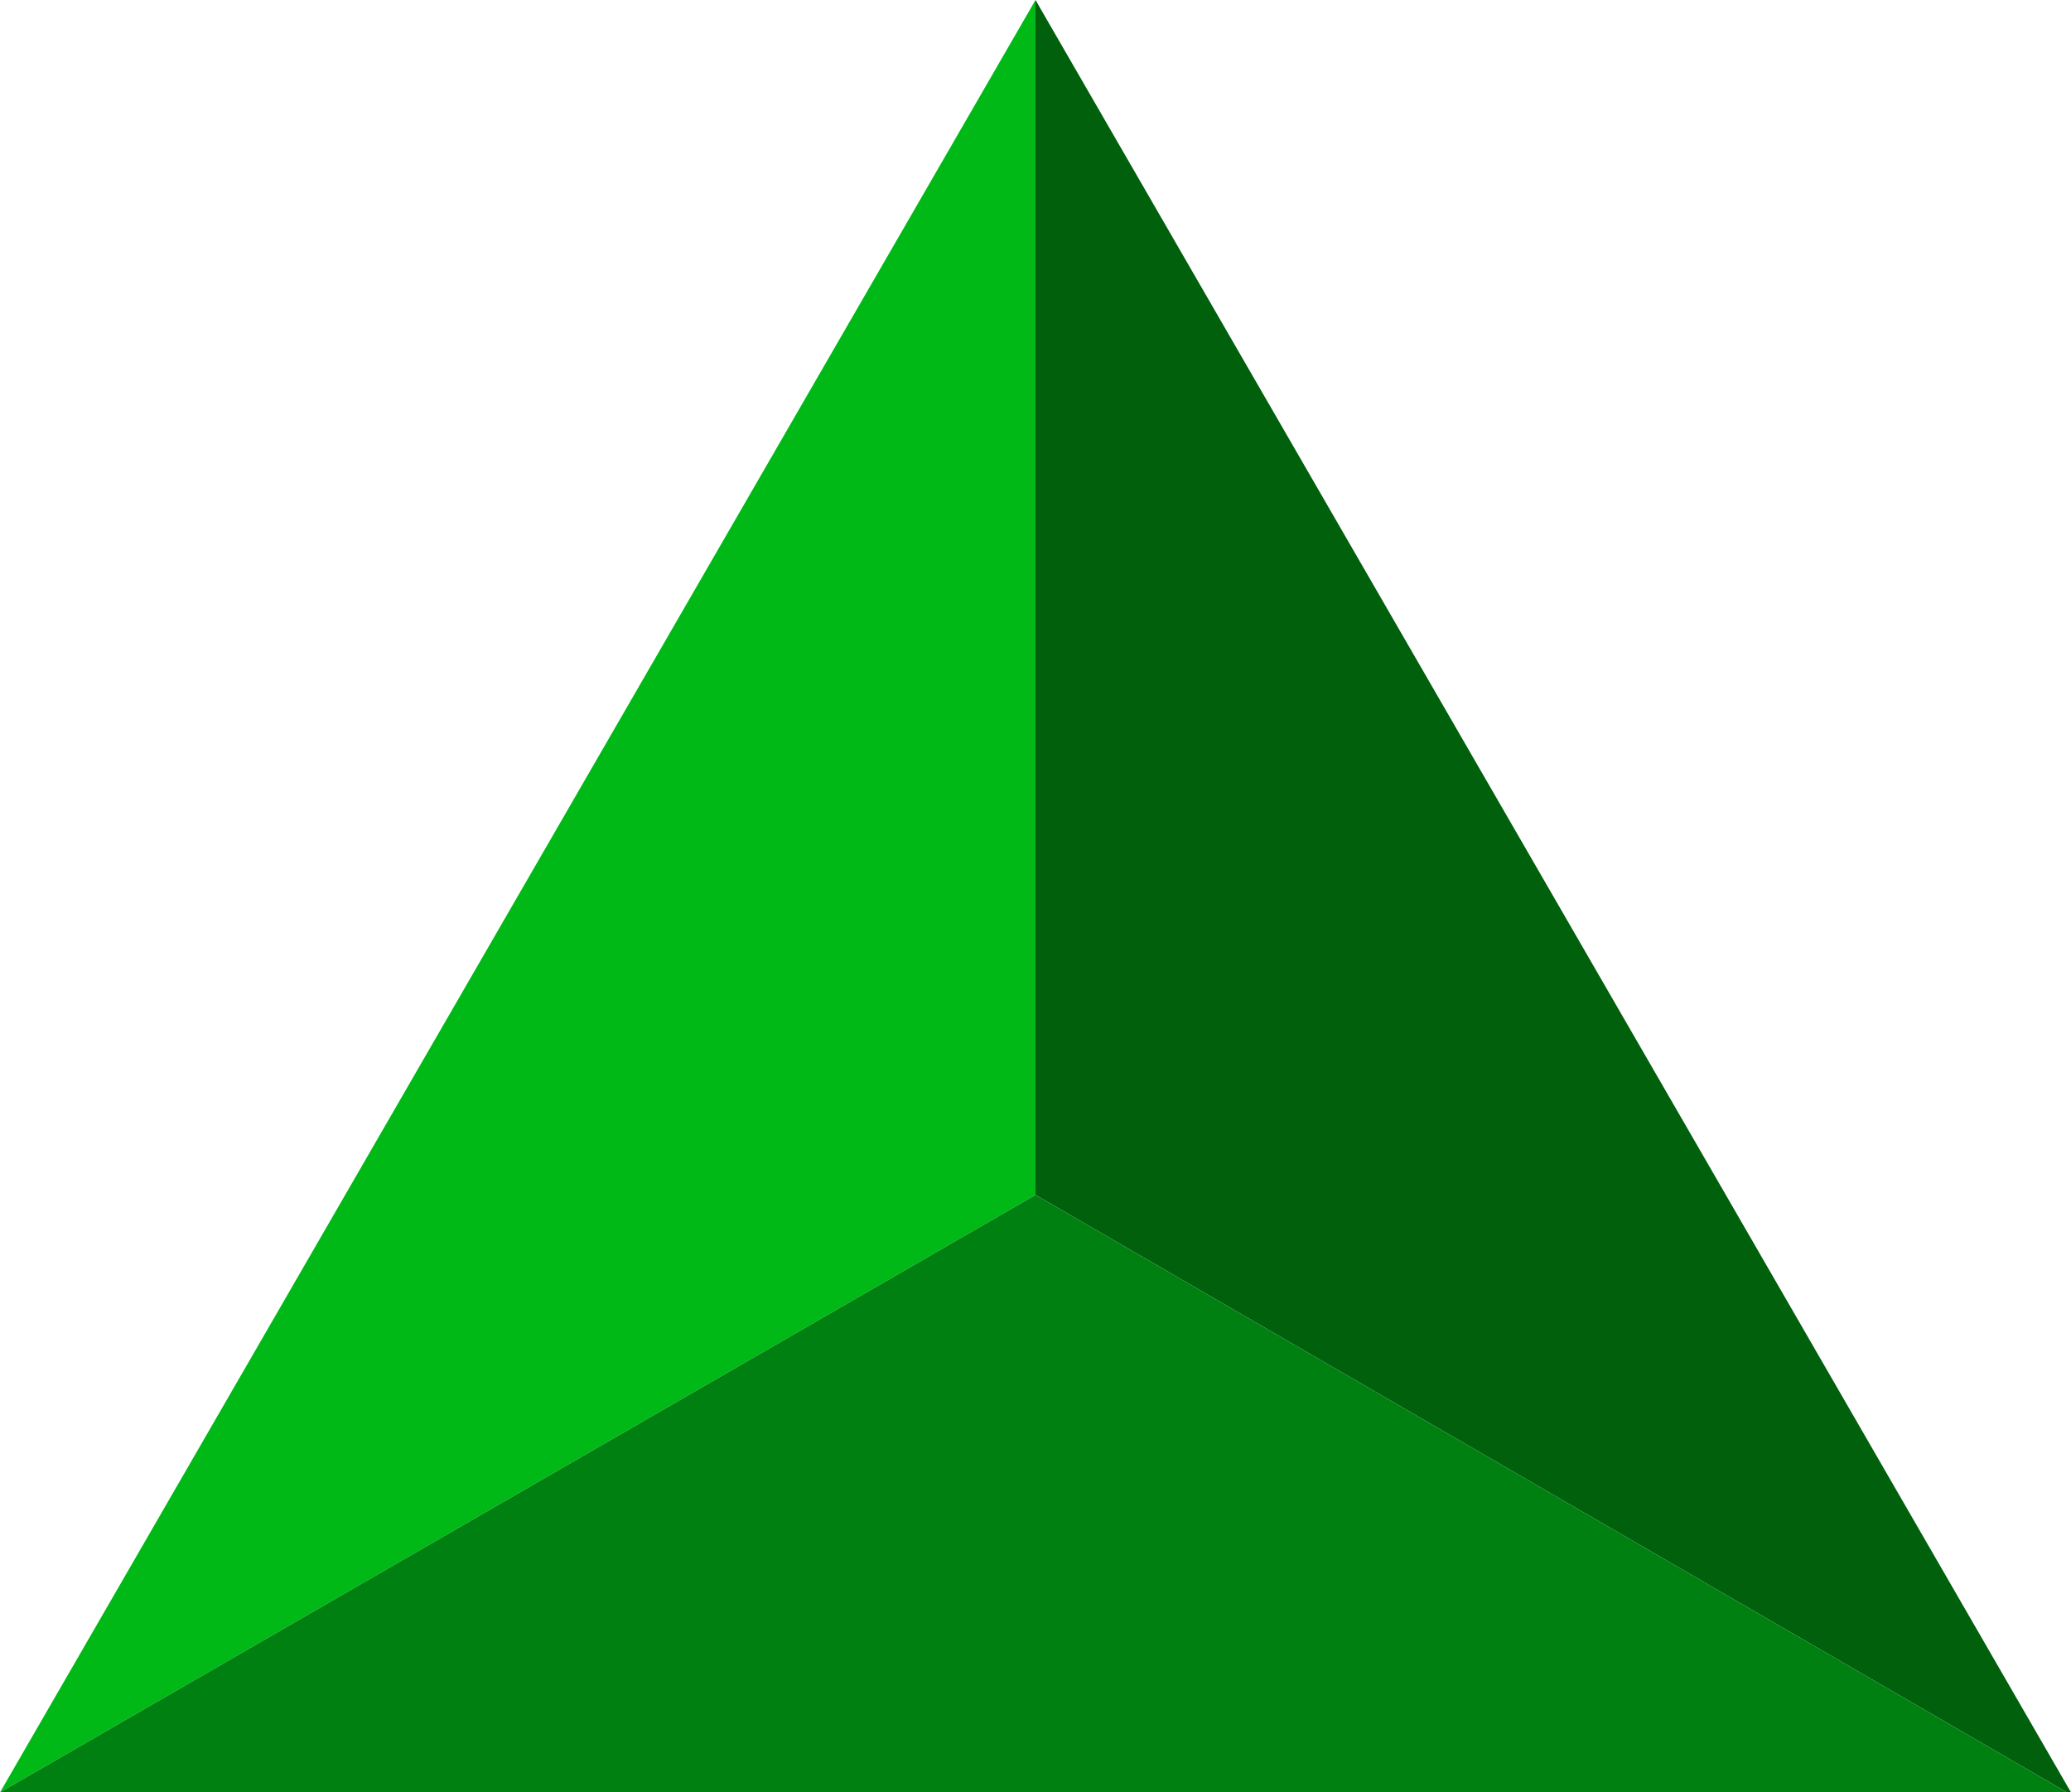
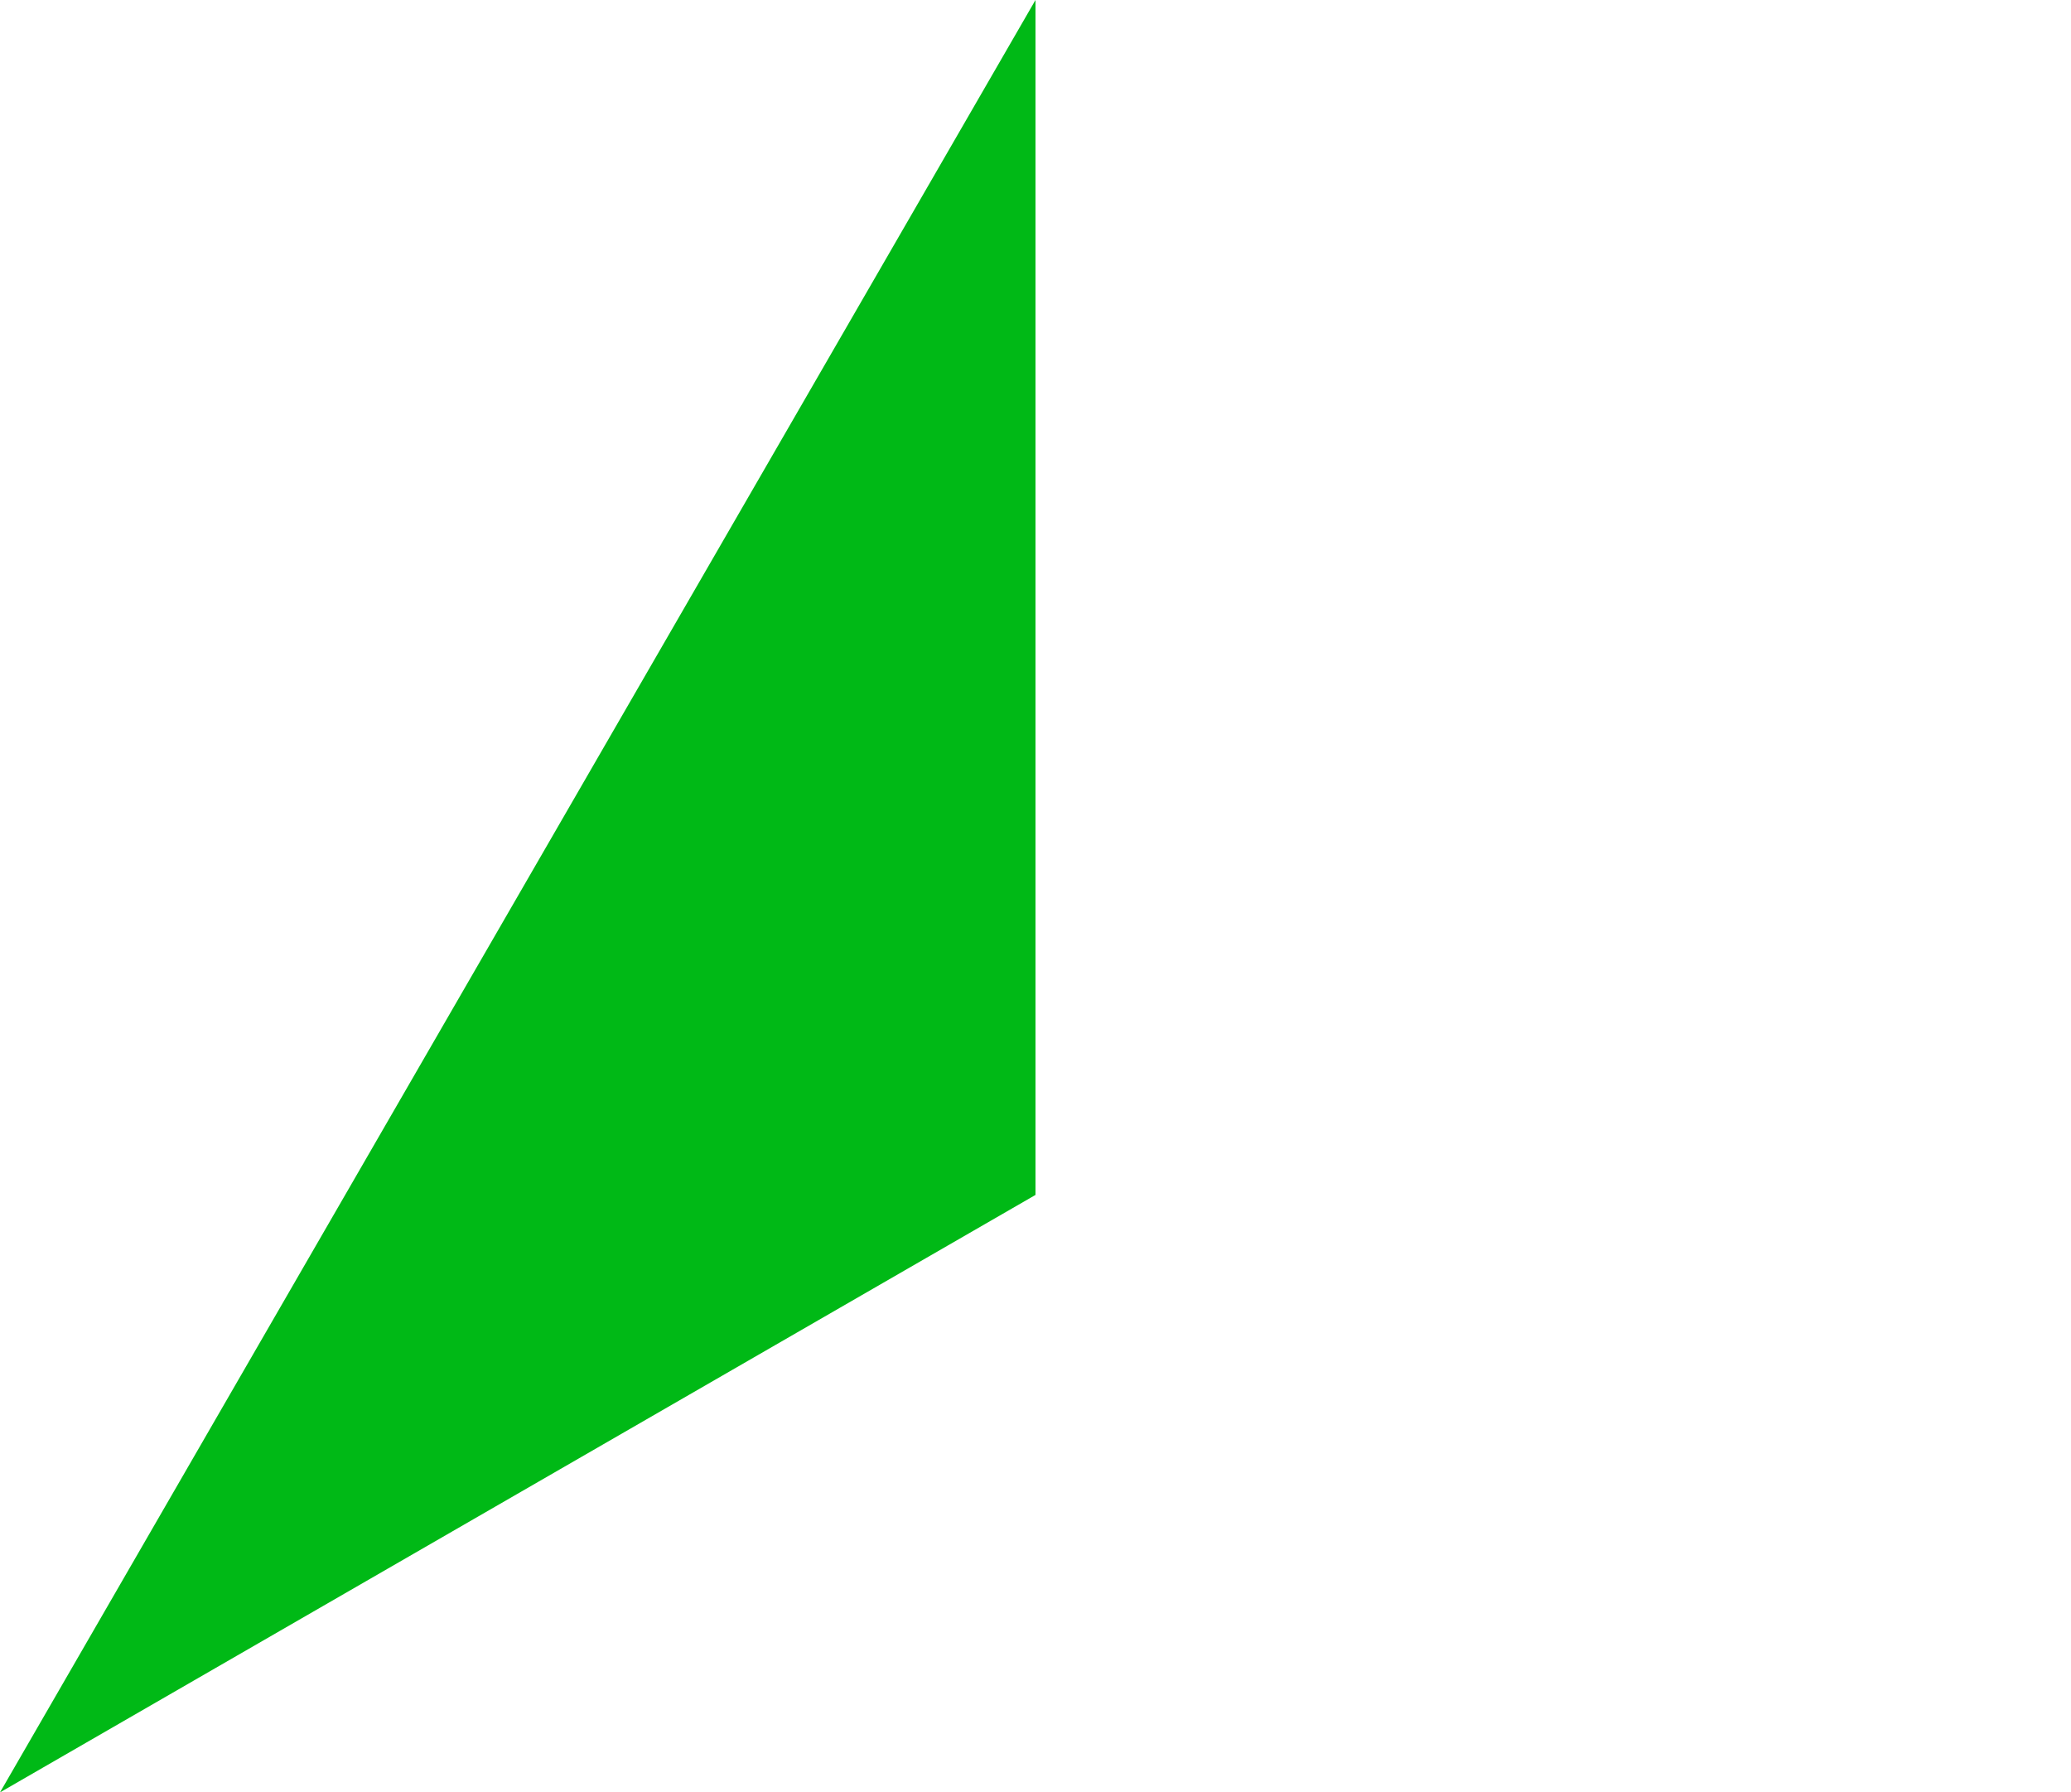
<svg xmlns="http://www.w3.org/2000/svg" height="22.5px" width="26.0px">
  <g transform="matrix(1.0, 0.0, 0.0, 1.0, 13.0, 14.4)">
-     <path d="M0.0 0.6 L0.0 -14.4 13.0 8.1 12.95 8.1 0.0 0.6" fill="#00600c" fill-rule="evenodd" stroke="none" />
    <path d="M0.0 0.6 L-13.0 8.1 0.0 -14.4 0.0 0.6" fill="#00b916" fill-rule="evenodd" stroke="none" />
-     <path d="M-13.0 8.1 L0.0 0.6 12.95 8.1 -13.0 8.1" fill="#008010" fill-rule="evenodd" stroke="none" />
  </g>
</svg>